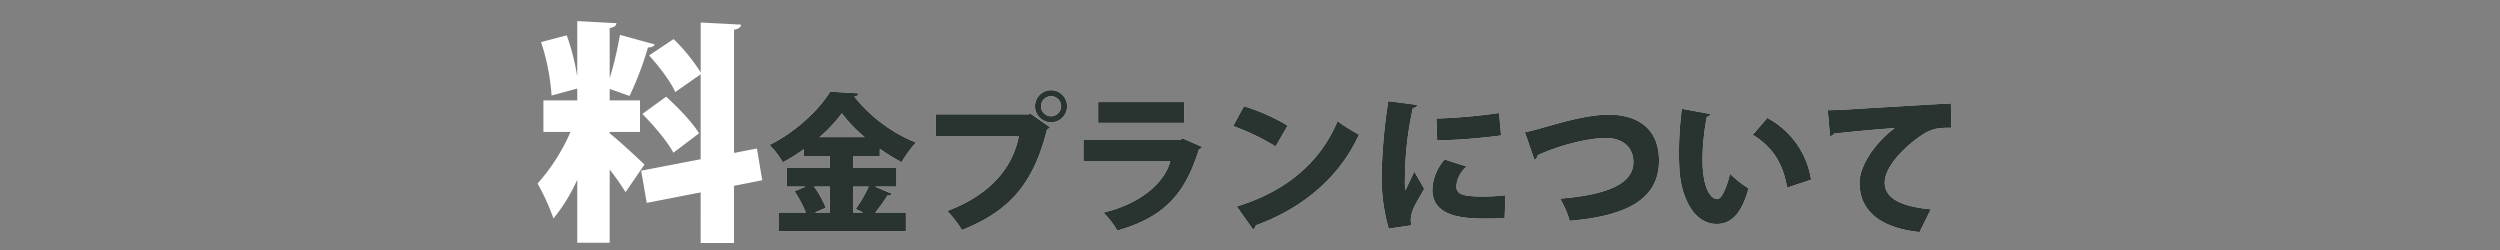
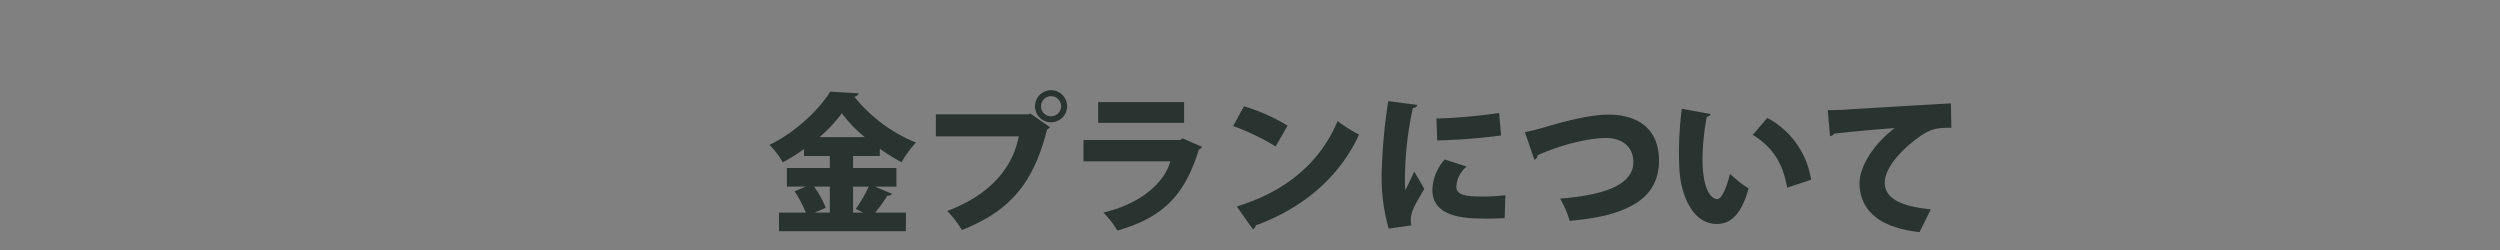
<svg xmlns="http://www.w3.org/2000/svg" width="600" height="60" viewBox="0 0 600 60">
  <rect x="0" y="0" width="600" height="60" fill="#808080" stroke="none" />
  <g id="グループ_289" data-name="グループ 289" transform="translate(-660 -7548)">
-     <path id="パス_640" data-name="パス 640" d="M-153.676-21.336h7.28V-28.9h-7.28V-31.64c1.568.5,3.192,1.12,4.76,1.68a75.929,75.929,0,0,0,4.424-11.648c.9,0,1.456-.28,1.624-.728l-8.344-2.3a84.576,84.576,0,0,1-2.464,10.416v-12.04c1.12-.224,1.568-.56,1.624-1.176l-9.408-.5v12.992h-.056a53.492,53.492,0,0,0-2.464-9.576l-6.16,1.624a52.312,52.312,0,0,1,2.52,12.824l6.16-1.68V-28.9h-8.12v7.56h6.5a45.932,45.932,0,0,1-7.9,12.376,53.756,53.756,0,0,1,3.808,8.4,41.838,41.838,0,0,0,5.712-9.3V5.264h7.784V-12.32a62.525,62.525,0,0,1,3.808,5.432l4.536-6.608c-1.176-1.176-6.44-6.048-8.344-7.5Zm35.336,3.976-5.488,1.064V-45.864c1.176-.224,1.624-.616,1.68-1.232l-9.688-.5v11.984a43.4,43.4,0,0,0-6.5-8.008l-5.88,3.92c2.408,2.632,5.208,6.328,6.272,8.792l6.1-4.256v20.384l-14.28,2.744,1.344,7.728,12.936-2.52V5.32h8.008V-8.4l6.776-1.344Zm-27.5-8.288c2.8,2.8,6.1,6.72,7.448,9.3l6.16-4.648c-1.568-2.632-5.1-6.272-7.9-8.792ZM-84.86-8.208v-4.464h-10.4v-2.88h6.408v-1.764a45.737,45.737,0,0,0,5.22,3.24,27.849,27.849,0,0,1,3.456-4.716,36.4,36.4,0,0,1-14.8-11.016,1.105,1.105,0,0,0,1.044-.792l-6.84-.4c-2.592,4.32-8.388,9.792-14.544,12.78a20.8,20.8,0,0,1,3.2,4.176,46.04,46.04,0,0,0,5.076-3.168v1.656h6.192v2.88h-10.3v4.464h4.5L-109.3-7.092a29.217,29.217,0,0,1,2.7,5.112h-6.444V2.484h30.456V-1.98h-7.344a39.5,39.5,0,0,0,2.916-4.1,1.116,1.116,0,0,0,1.116-.4l-4.1-1.728ZM-100.844-1.98h-3.6l2.628-1.152a22.7,22.7,0,0,0-2.808-5.076h3.78Zm8.028,0h-2.448V-8.208h3.744a32.167,32.167,0,0,1-3.1,5.364Zm-10.512-18.108a33.965,33.965,0,0,0,5.364-5.724,33.724,33.724,0,0,0,5.508,5.724ZM-51.6-27.5a3.856,3.856,0,0,0,3.852,3.852A3.856,3.856,0,0,0-43.892-27.5a3.856,3.856,0,0,0-3.852-3.852A3.856,3.856,0,0,0-51.6-27.5Zm3.852,2.412A2.412,2.412,0,0,1-50.156-27.5a2.412,2.412,0,0,1,2.412-2.412A2.412,2.412,0,0,1-45.332-27.5,2.411,2.411,0,0,1-47.744-25.092Zm-27.648,4.824h19.908C-57.14-11.952-63.224-5.9-72.656-2.376A28.689,28.689,0,0,1-69.128,2.2C-58.112-2.2-52.1-8.424-48.716-21.888a2.312,2.312,0,0,0,.72-.576l-4.752-3.312-.324.216h-22.32Zm59.58-8.244H-36.44v5h20.628Zm-.36,8.712-.612.4H-39.968v5.112h20.844C-20.6-8.928-26.5-4.032-35.18-1.98a21.808,21.808,0,0,1,3.348,4.32C-20.96-.792-15.668-6.048-12.284-17.1a1.617,1.617,0,0,0,.792-.648ZM-4.04-22.752a55.761,55.761,0,0,1,10.188,4.9l2.88-5A46.727,46.727,0,0,0-1.448-27.5ZM.712,2.052A1.376,1.376,0,0,0,1.4,1.08C13.168-3.2,21.7-10.908,26.164-20.7a36.837,36.837,0,0,1-5.148-3.24C16.912-14.076,8.668-7.056-3.176-3.456Zm32.472-30.78a130.865,130.865,0,0,0-1.584,17.5,44.369,44.369,0,0,0,1.692,13.1l5.472-.792a5.4,5.4,0,0,1-.18-1.332,6.193,6.193,0,0,1,.288-1.728c.54-1.8,1.908-3.744,2.952-5.724l-2.412-4.14c-.432,1.08-1.8,3.816-2.124,4.536a17.281,17.281,0,0,1-.108-2.52,80.954,80.954,0,0,1,1.908-17.244c.684-.072,1.008-.36,1.044-.756ZM44.92-19.3a137.441,137.441,0,0,0,15.336-1.188l-.468-5.4A130.986,130.986,0,0,1,44.74-24.552ZM61.3-6.156a41.535,41.535,0,0,1-5.328.324c-4.788,0-6.444-.5-6.444-2.448a6.689,6.689,0,0,1,2.484-4.752L46.72-14.724a11.512,11.512,0,0,0-2.952,7.272C43.768-.54,52.3-.54,57.016-.54c1.368,0,2.772-.036,4.1-.108Zm6.948-8.5a1.222,1.222,0,0,0,.792-1.08c5.4-2.484,12.168-4.14,16.452-4.14,3.384,0,6.516,1.764,6.516,5.8,0,4.968-5.8,7.812-17.6,8.748A21.291,21.291,0,0,1,76.708,0C90.316-1.152,98.164-5.148,98.164-14.436c0-8.172-5.688-11.052-12.1-11.052-4.284,0-9.756,1.368-15.732,3.132-2.052.576-3.168.864-4.356,1.08Zm35.388-12.24a82.682,82.682,0,0,0-.684,10.548c0,1.44.036,2.808.108,4.068.288,5.4,2.844,13.032,8.964,13.032,3.456,0,5.976-2.448,7.632-8.532a27.876,27.876,0,0,1-4.464-3.528c-.54,2.52-1.872,6.084-2.988,6.084-1.836,0-3.6-2.952-3.6-9.5a55.531,55.531,0,0,1,1.044-10.26,1.045,1.045,0,0,0,.9-.648ZM134.668-9.864A20.283,20.283,0,0,0,124.156-24.7l-3.492,4.068c4.248,2.628,7.128,6.12,8.244,12.672ZM139.2-20.3c.36-.072.864-.324.936-.612,2.628-.324,10.3-1.08,14.58-1.332-4.824,3.6-8.424,9.072-8.424,13.14,0,6.12,4.14,10.692,14.4,11.808l2.7-5.472c-7.38-.684-11.052-2.736-11.052-6.408,0-3.852,4.716-8.424,7.992-10.764,2.88-2.124,4.536-2.448,7.992-2.376l-.108-5.868c-6.768.36-21.024,1.224-25.632,1.512-.972.072-2.808.108-3.924.108Z" transform="translate(960 7601)" fill="#fff" />
    <g id="長方形_336" data-name="長方形 336" transform="translate(660 7548)" fill="none" stroke="rgba(112,112,112,0)" stroke-width="1">
      <rect width="600" height="60" stroke="none" />
      <rect x="0.5" y="0.5" width="599" height="59" fill="none" />
    </g>
    <path id="パス_641" data-name="パス 641" d="M-84.86-8.208v-4.464h-10.4v-2.88h6.408v-1.764a45.737,45.737,0,0,0,5.22,3.24,27.849,27.849,0,0,1,3.456-4.716,36.4,36.4,0,0,1-14.8-11.016,1.105,1.105,0,0,0,1.044-.792l-6.84-.4c-2.592,4.32-8.388,9.792-14.544,12.78a20.8,20.8,0,0,1,3.2,4.176,46.04,46.04,0,0,0,5.076-3.168v1.656h6.192v2.88h-10.3v4.464h4.5L-109.3-7.092a29.217,29.217,0,0,1,2.7,5.112h-6.444V2.484h30.456V-1.98h-7.344a39.5,39.5,0,0,0,2.916-4.1,1.116,1.116,0,0,0,1.116-.4l-4.1-1.728ZM-100.844-1.98h-3.6l2.628-1.152a22.7,22.7,0,0,0-2.808-5.076h3.78Zm8.028,0h-2.448V-8.208h3.744a32.167,32.167,0,0,1-3.1,5.364Zm-10.512-18.108a33.965,33.965,0,0,0,5.364-5.724,33.724,33.724,0,0,0,5.508,5.724ZM-51.6-27.5a3.856,3.856,0,0,0,3.852,3.852A3.856,3.856,0,0,0-43.892-27.5a3.856,3.856,0,0,0-3.852-3.852A3.856,3.856,0,0,0-51.6-27.5Zm3.852,2.412A2.412,2.412,0,0,1-50.156-27.5a2.412,2.412,0,0,1,2.412-2.412A2.412,2.412,0,0,1-45.332-27.5,2.411,2.411,0,0,1-47.744-25.092Zm-27.648,4.824h19.908C-57.14-11.952-63.224-5.9-72.656-2.376A28.689,28.689,0,0,1-69.128,2.2C-58.112-2.2-52.1-8.424-48.716-21.888a2.312,2.312,0,0,0,.72-.576l-4.752-3.312-.324.216h-22.32Zm59.58-8.244H-36.44v5h20.628Zm-.36,8.712-.612.4H-39.968v5.112h20.844C-20.6-8.928-26.5-4.032-35.18-1.98a21.808,21.808,0,0,1,3.348,4.32C-20.96-.792-15.668-6.048-12.284-17.1a1.617,1.617,0,0,0,.792-.648ZM-4.04-22.752a55.761,55.761,0,0,1,10.188,4.9l2.88-5A46.727,46.727,0,0,0-1.448-27.5ZM.712,2.052A1.376,1.376,0,0,0,1.4,1.08C13.168-3.2,21.7-10.908,26.164-20.7a36.837,36.837,0,0,1-5.148-3.24C16.912-14.076,8.668-7.056-3.176-3.456Zm32.472-30.78a130.865,130.865,0,0,0-1.584,17.5,44.369,44.369,0,0,0,1.692,13.1l5.472-.792a5.4,5.4,0,0,1-.18-1.332,6.193,6.193,0,0,1,.288-1.728c.54-1.8,1.908-3.744,2.952-5.724l-2.412-4.14c-.432,1.08-1.8,3.816-2.124,4.536a17.281,17.281,0,0,1-.108-2.52,80.954,80.954,0,0,1,1.908-17.244c.684-.072,1.008-.36,1.044-.756ZM44.92-19.3a137.441,137.441,0,0,0,15.336-1.188l-.468-5.4A130.986,130.986,0,0,1,44.74-24.552ZM61.3-6.156a41.535,41.535,0,0,1-5.328.324c-4.788,0-6.444-.5-6.444-2.448a6.689,6.689,0,0,1,2.484-4.752L46.72-14.724a11.512,11.512,0,0,0-2.952,7.272C43.768-.54,52.3-.54,57.016-.54c1.368,0,2.772-.036,4.1-.108Zm6.948-8.5a1.222,1.222,0,0,0,.792-1.08c5.4-2.484,12.168-4.14,16.452-4.14,3.384,0,6.516,1.764,6.516,5.8,0,4.968-5.8,7.812-17.6,8.748A21.291,21.291,0,0,1,76.708,0C90.316-1.152,98.164-5.148,98.164-14.436c0-8.172-5.688-11.052-12.1-11.052-4.284,0-9.756,1.368-15.732,3.132-2.052.576-3.168.864-4.356,1.08Zm35.388-12.24a82.682,82.682,0,0,0-.684,10.548c0,1.44.036,2.808.108,4.068.288,5.4,2.844,13.032,8.964,13.032,3.456,0,5.976-2.448,7.632-8.532a27.876,27.876,0,0,1-4.464-3.528c-.54,2.52-1.872,6.084-2.988,6.084-1.836,0-3.6-2.952-3.6-9.5a55.531,55.531,0,0,1,1.044-10.26,1.045,1.045,0,0,0,.9-.648ZM134.668-9.864A20.283,20.283,0,0,0,124.156-24.7l-3.492,4.068c4.248,2.628,7.128,6.12,8.244,12.672ZM139.2-20.3c.36-.072.864-.324.936-.612,2.628-.324,10.3-1.08,14.58-1.332-4.824,3.6-8.424,9.072-8.424,13.14,0,6.12,4.14,10.692,14.4,11.808l2.7-5.472c-7.38-.684-11.052-2.736-11.052-6.408,0-3.852,4.716-8.424,7.992-10.764,2.88-2.124,4.536-2.448,7.992-2.376l-.108-5.868c-6.768.36-21.024,1.224-25.632,1.512-.972.072-2.808.108-3.924.108Z" transform="translate(960 7601)" fill="#293330" />
  </g>
</svg>